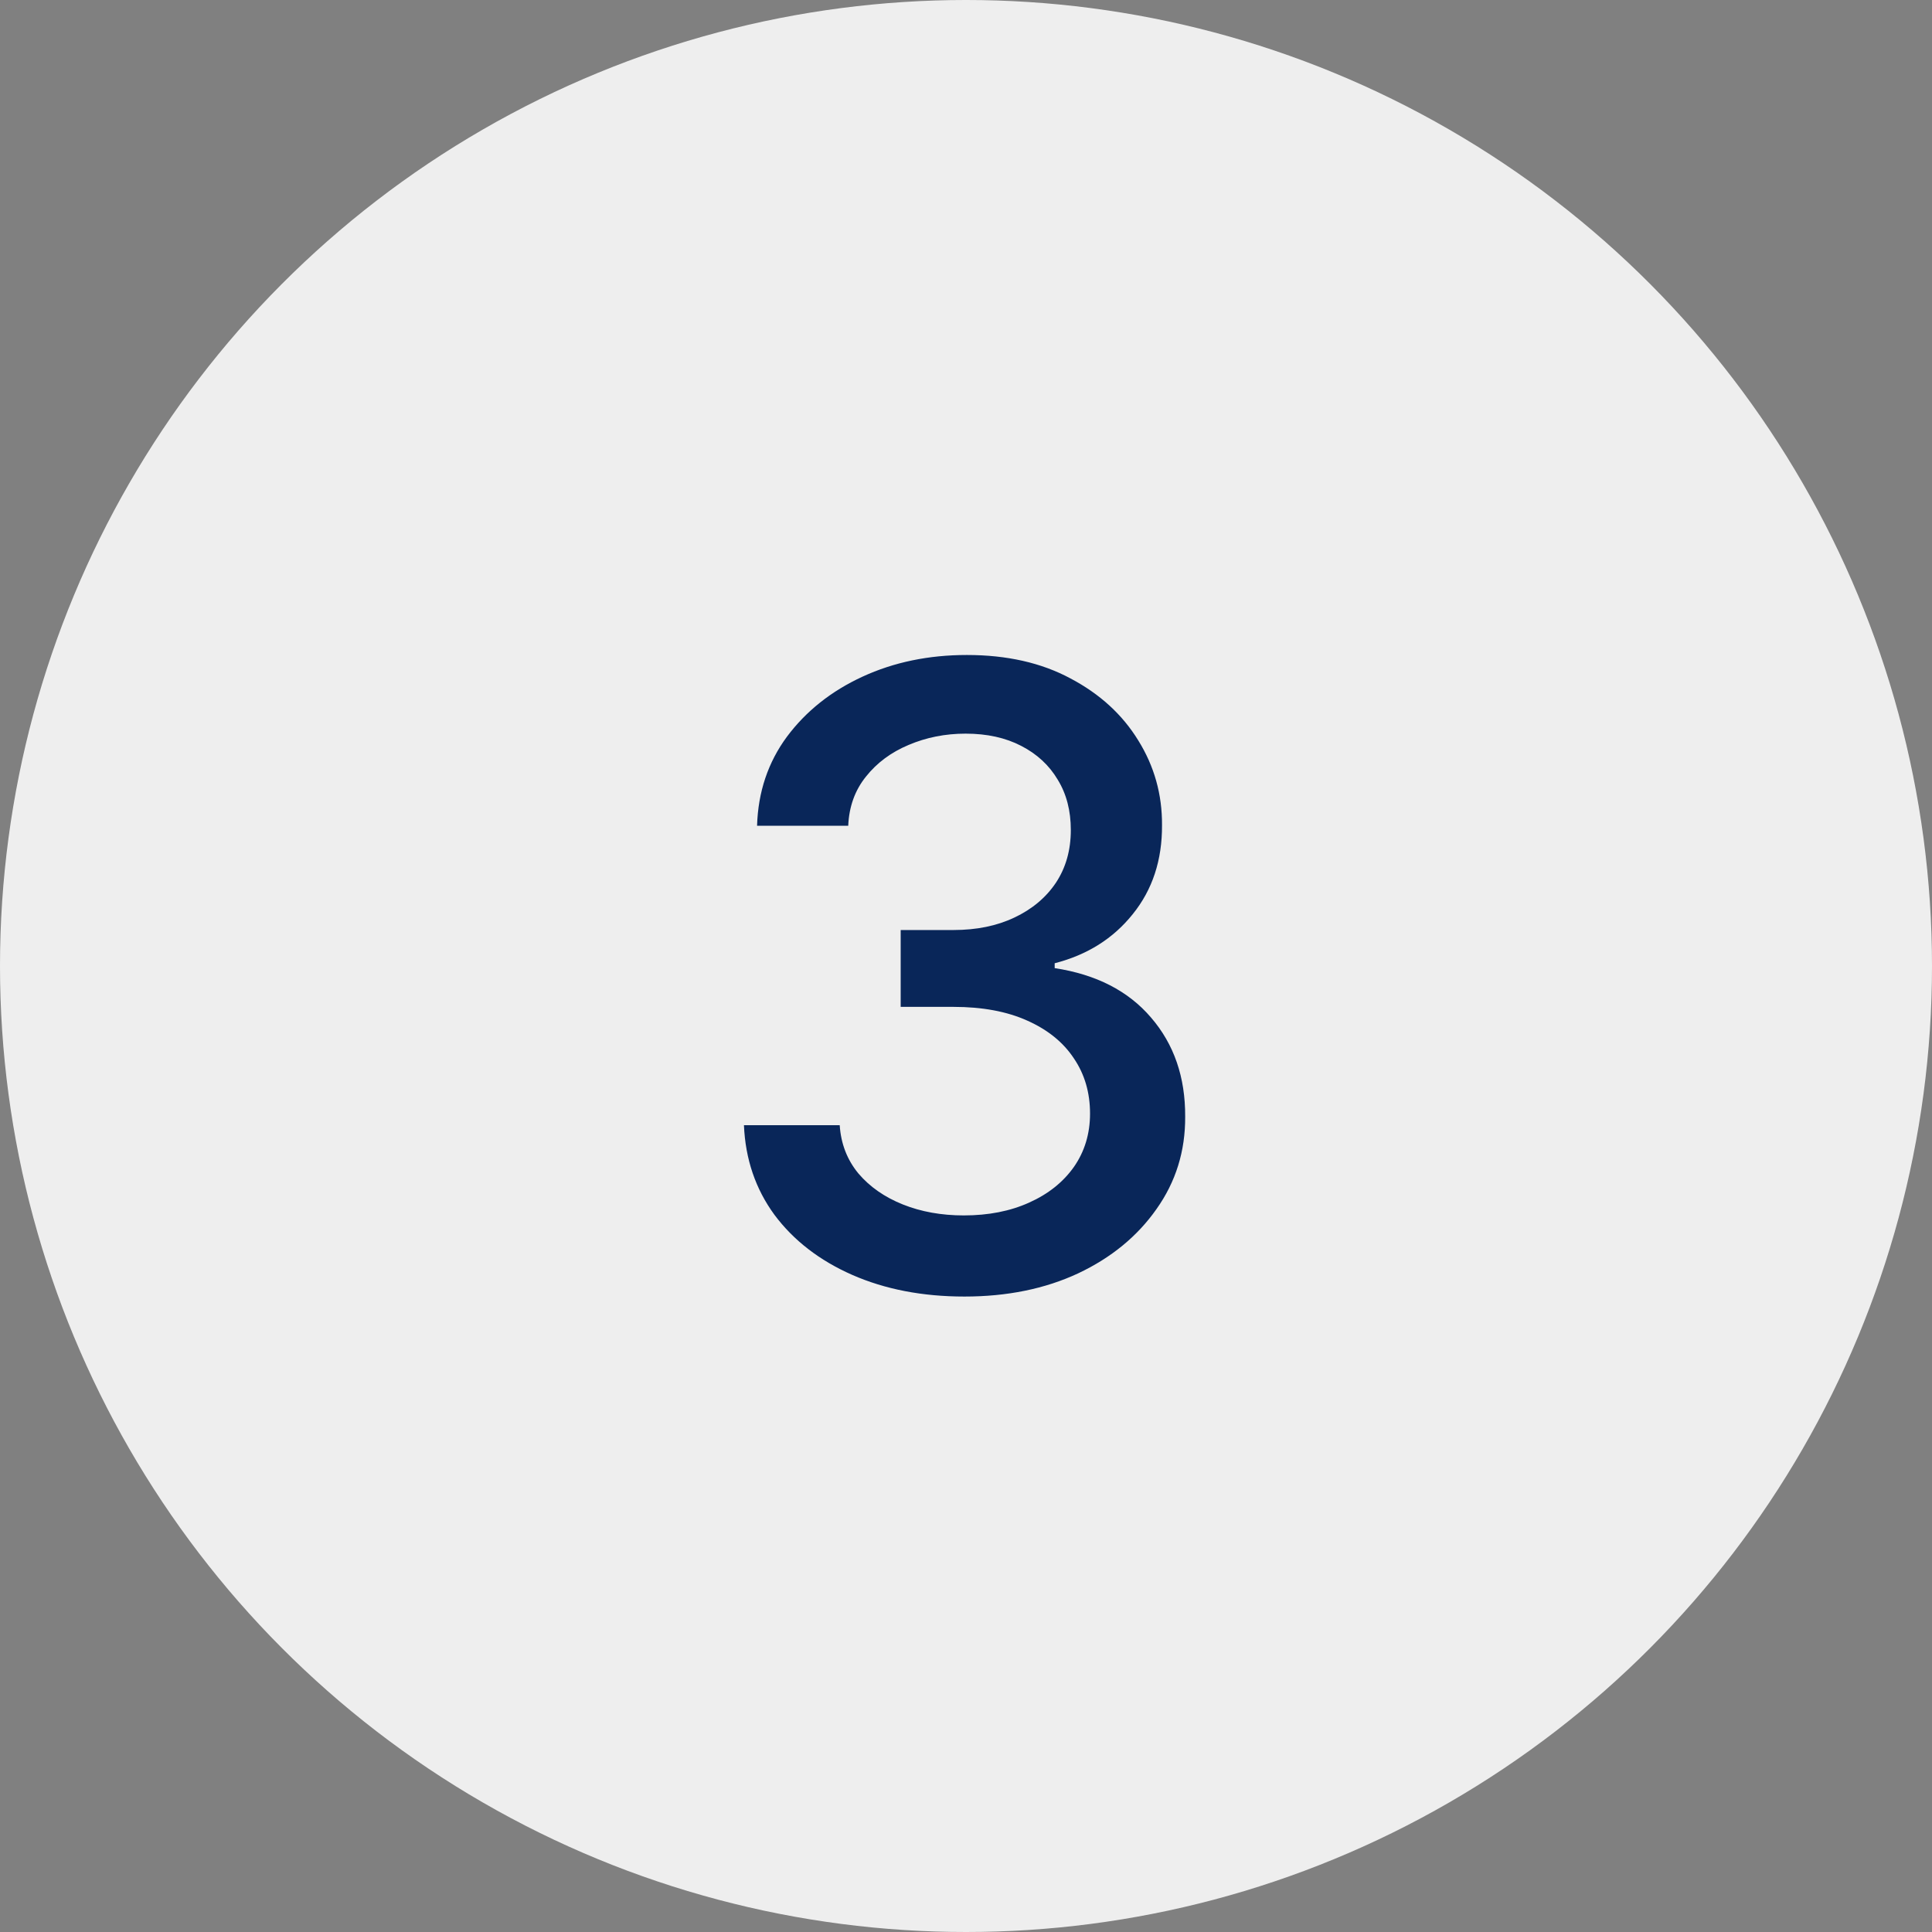
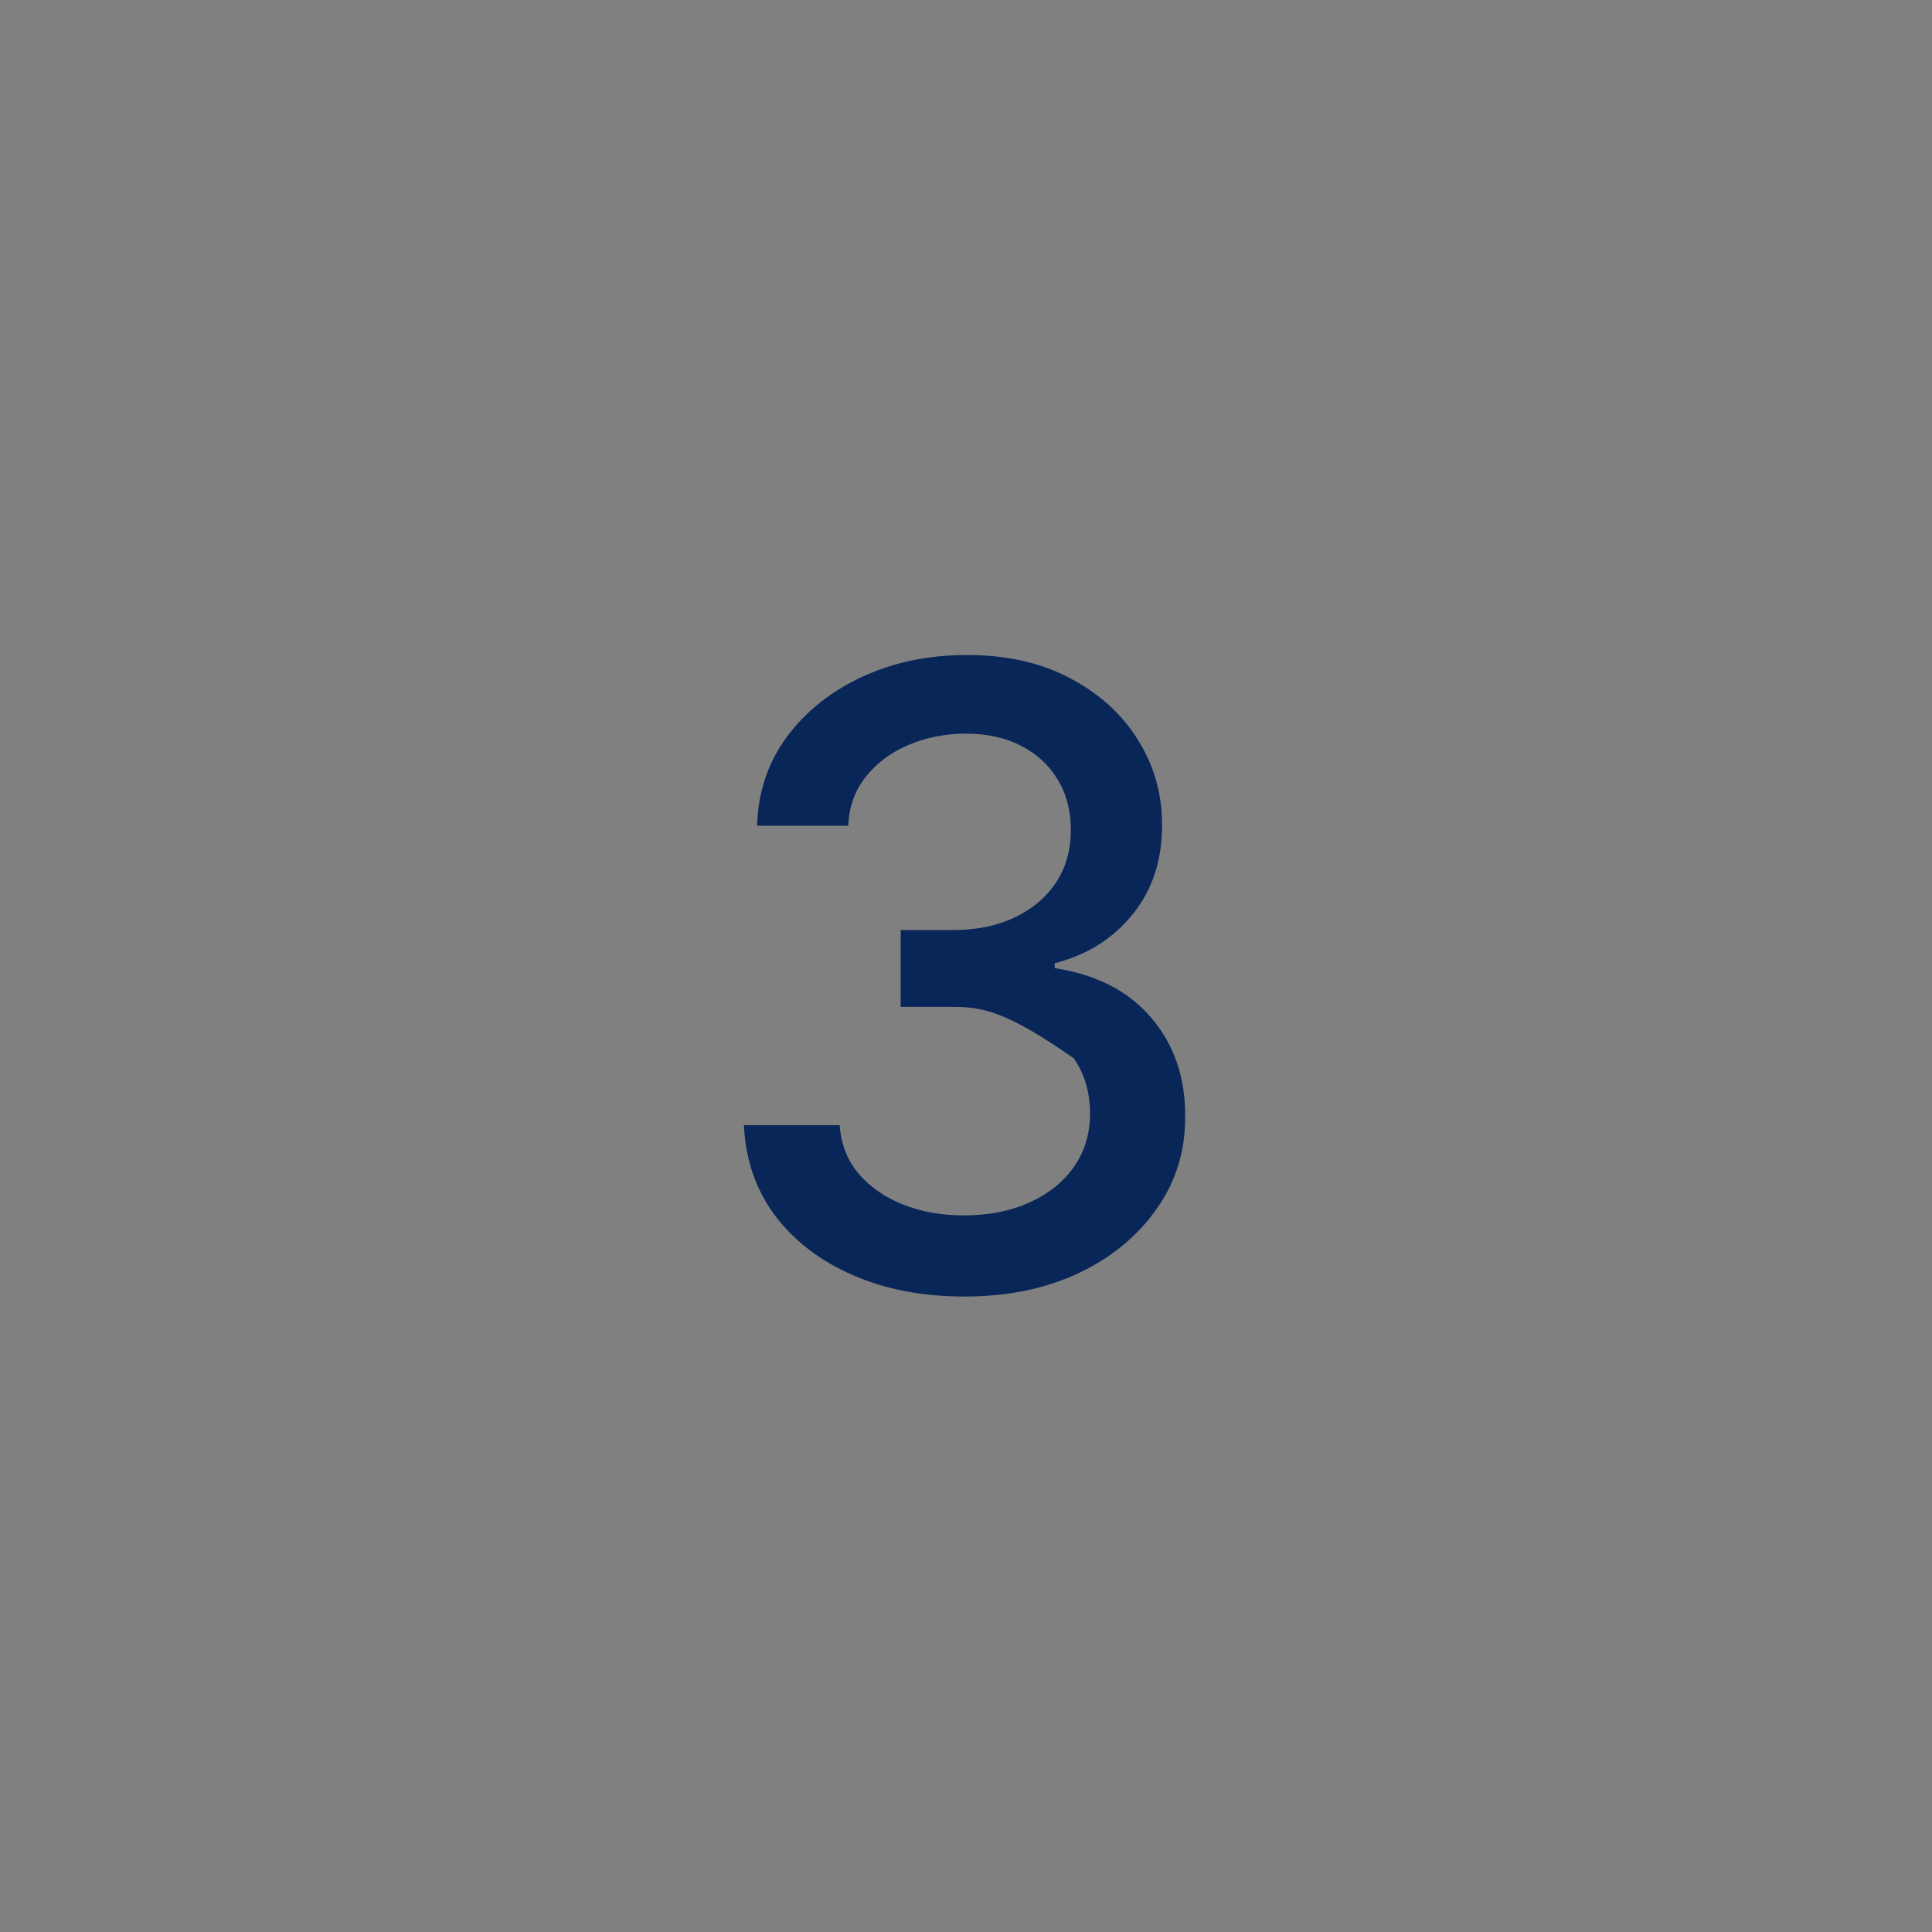
<svg xmlns="http://www.w3.org/2000/svg" width="90" height="90" viewBox="0 0 90 90" fill="none">
  <rect x="0" y="0" width="90" height="90" fill="#808080" stroke="none" />
-   <circle cx="45" cy="45" r="45" fill="#EEEEEE" />
-   <path d="M44.926 60.398C42.975 60.398 41.233 60.062 39.699 59.389C38.174 58.717 36.967 57.784 36.077 56.591C35.196 55.388 34.722 53.996 34.656 52.415H39.117C39.173 53.277 39.462 54.025 39.983 54.659C40.513 55.284 41.205 55.767 42.057 56.108C42.909 56.449 43.856 56.619 44.898 56.619C46.044 56.619 47.057 56.421 47.938 56.023C48.828 55.625 49.524 55.071 50.026 54.361C50.528 53.641 50.778 52.813 50.778 51.875C50.778 50.9 50.528 50.043 50.026 49.304C49.533 48.556 48.809 47.969 47.852 47.543C46.905 47.117 45.76 46.904 44.415 46.904H41.957V43.324H44.415C45.494 43.324 46.441 43.13 47.256 42.742C48.08 42.353 48.724 41.814 49.188 41.122C49.651 40.422 49.883 39.602 49.883 38.665C49.883 37.765 49.68 36.984 49.273 36.321C48.875 35.649 48.307 35.123 47.568 34.744C46.839 34.366 45.977 34.176 44.983 34.176C44.036 34.176 43.151 34.351 42.327 34.702C41.512 35.043 40.849 35.535 40.338 36.179C39.827 36.814 39.552 37.576 39.514 38.466H35.267C35.314 36.894 35.778 35.511 36.659 34.318C37.549 33.125 38.724 32.192 40.182 31.52C41.64 30.848 43.26 30.512 45.04 30.512C46.905 30.512 48.515 30.876 49.869 31.605C51.233 32.325 52.284 33.286 53.023 34.489C53.771 35.691 54.14 37.008 54.131 38.438C54.14 40.066 53.686 41.449 52.767 42.585C51.858 43.722 50.646 44.484 49.131 44.872V45.099C51.062 45.393 52.559 46.16 53.619 47.401C54.689 48.641 55.22 50.18 55.21 52.017C55.22 53.617 54.775 55.052 53.875 56.321C52.985 57.59 51.768 58.589 50.224 59.318C48.681 60.038 46.915 60.398 44.926 60.398Z" fill="#092659" />
+   <path d="M44.926 60.398C42.975 60.398 41.233 60.062 39.699 59.389C38.174 58.717 36.967 57.784 36.077 56.591C35.196 55.388 34.722 53.996 34.656 52.415H39.117C39.173 53.277 39.462 54.025 39.983 54.659C40.513 55.284 41.205 55.767 42.057 56.108C42.909 56.449 43.856 56.619 44.898 56.619C46.044 56.619 47.057 56.421 47.938 56.023C48.828 55.625 49.524 55.071 50.026 54.361C50.528 53.641 50.778 52.813 50.778 51.875C50.778 50.9 50.528 50.043 50.026 49.304C46.905 47.117 45.76 46.904 44.415 46.904H41.957V43.324H44.415C45.494 43.324 46.441 43.13 47.256 42.742C48.08 42.353 48.724 41.814 49.188 41.122C49.651 40.422 49.883 39.602 49.883 38.665C49.883 37.765 49.68 36.984 49.273 36.321C48.875 35.649 48.307 35.123 47.568 34.744C46.839 34.366 45.977 34.176 44.983 34.176C44.036 34.176 43.151 34.351 42.327 34.702C41.512 35.043 40.849 35.535 40.338 36.179C39.827 36.814 39.552 37.576 39.514 38.466H35.267C35.314 36.894 35.778 35.511 36.659 34.318C37.549 33.125 38.724 32.192 40.182 31.52C41.64 30.848 43.26 30.512 45.04 30.512C46.905 30.512 48.515 30.876 49.869 31.605C51.233 32.325 52.284 33.286 53.023 34.489C53.771 35.691 54.14 37.008 54.131 38.438C54.14 40.066 53.686 41.449 52.767 42.585C51.858 43.722 50.646 44.484 49.131 44.872V45.099C51.062 45.393 52.559 46.16 53.619 47.401C54.689 48.641 55.22 50.18 55.21 52.017C55.22 53.617 54.775 55.052 53.875 56.321C52.985 57.59 51.768 58.589 50.224 59.318C48.681 60.038 46.915 60.398 44.926 60.398Z" fill="#092659" />
</svg>